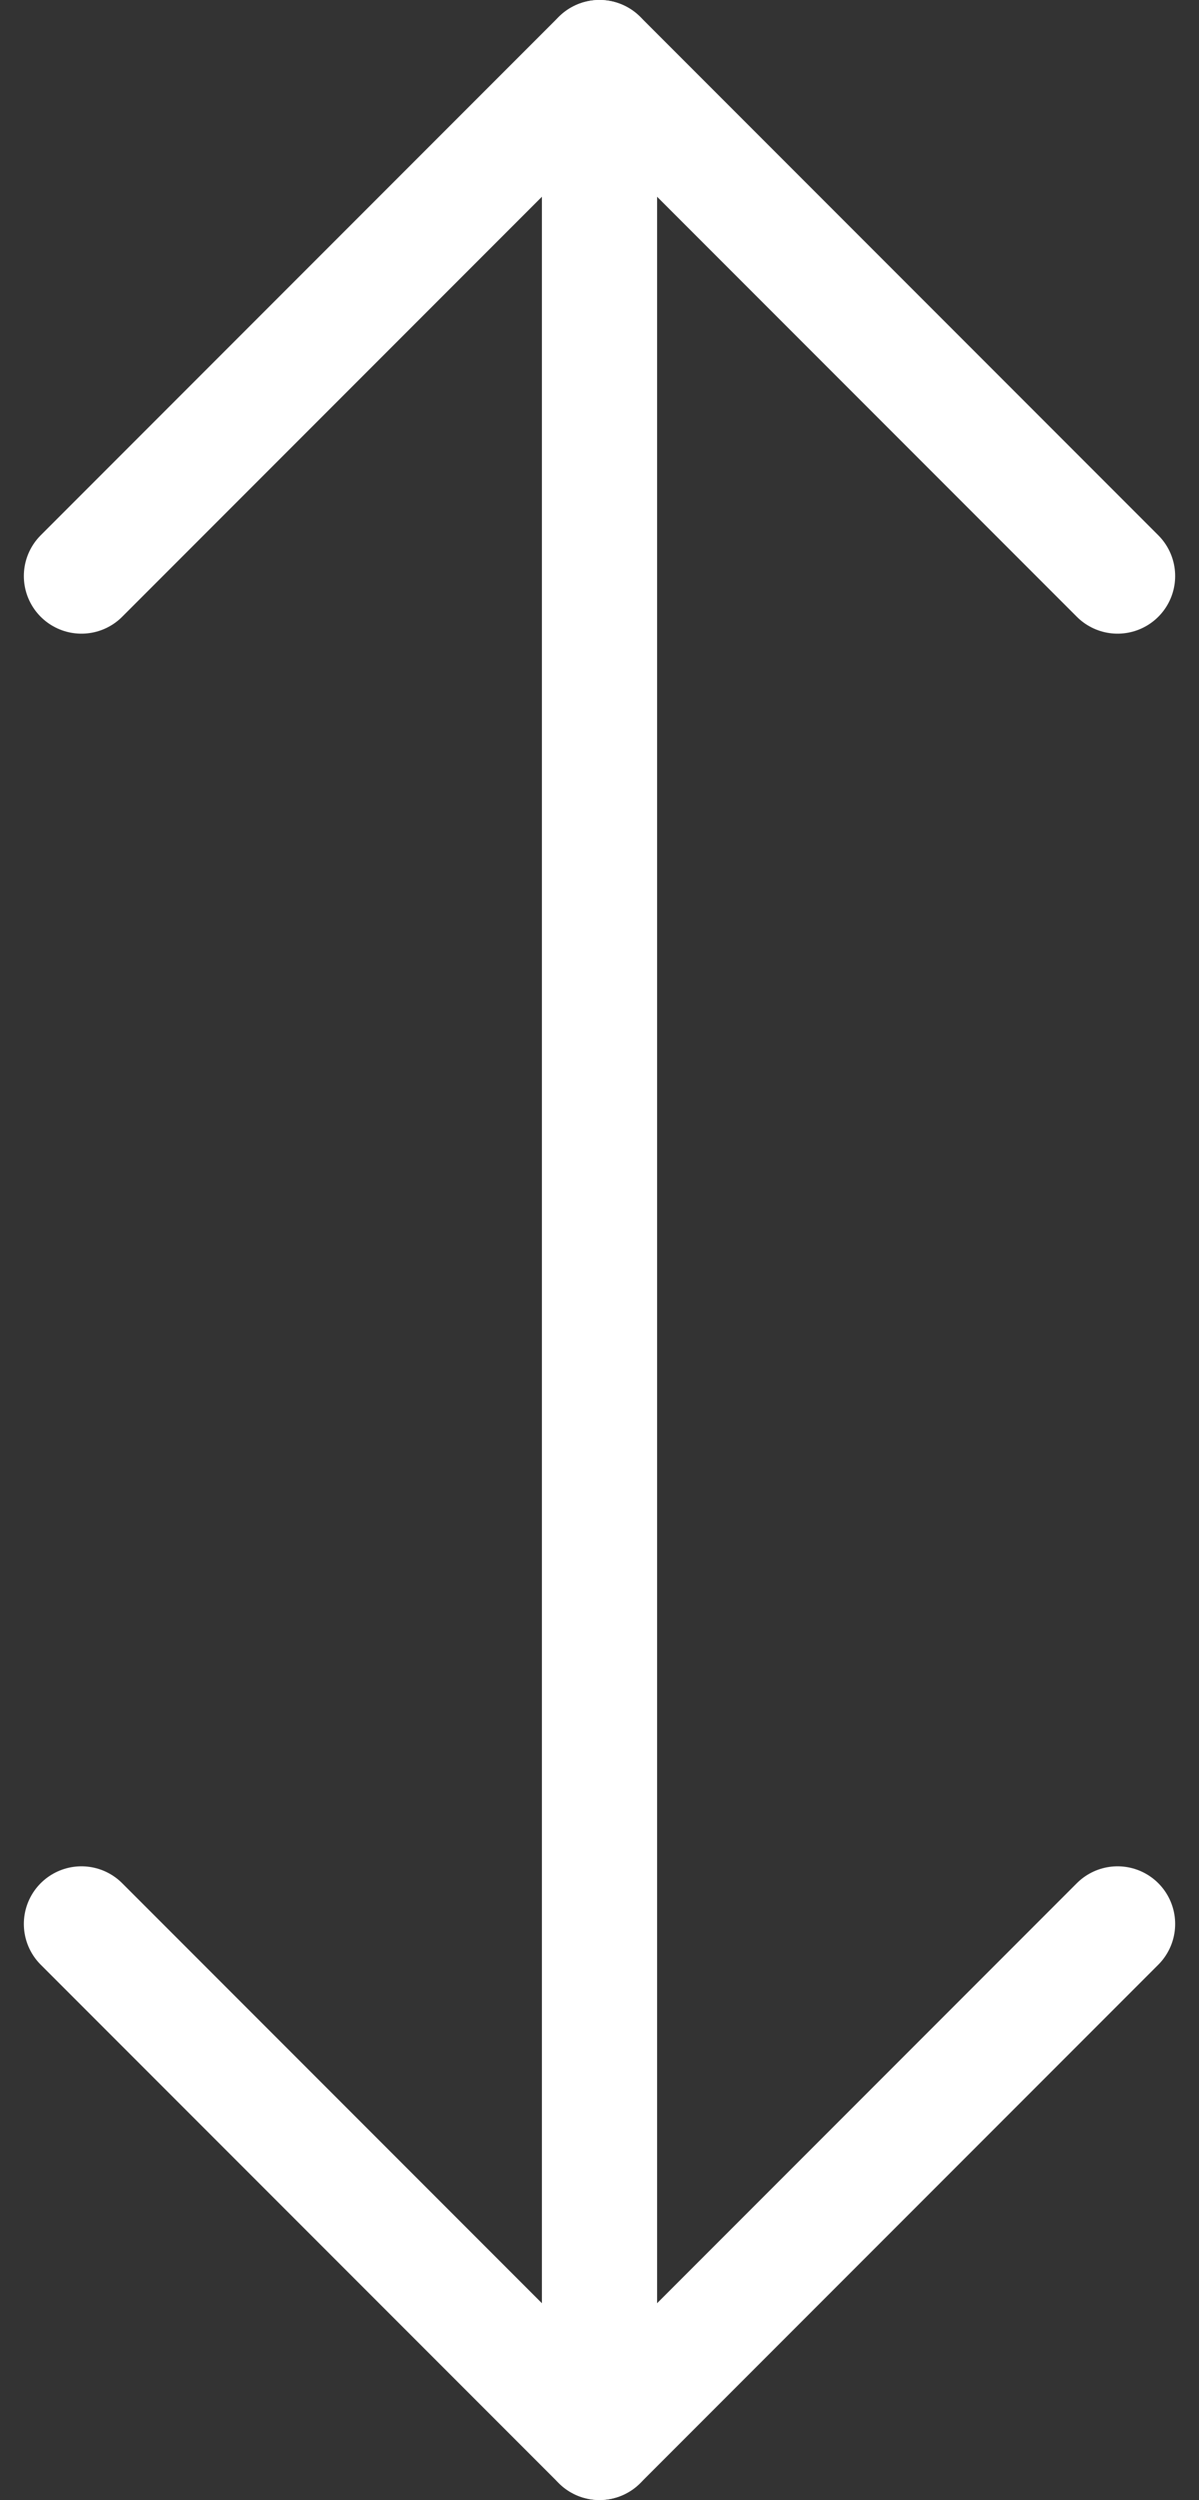
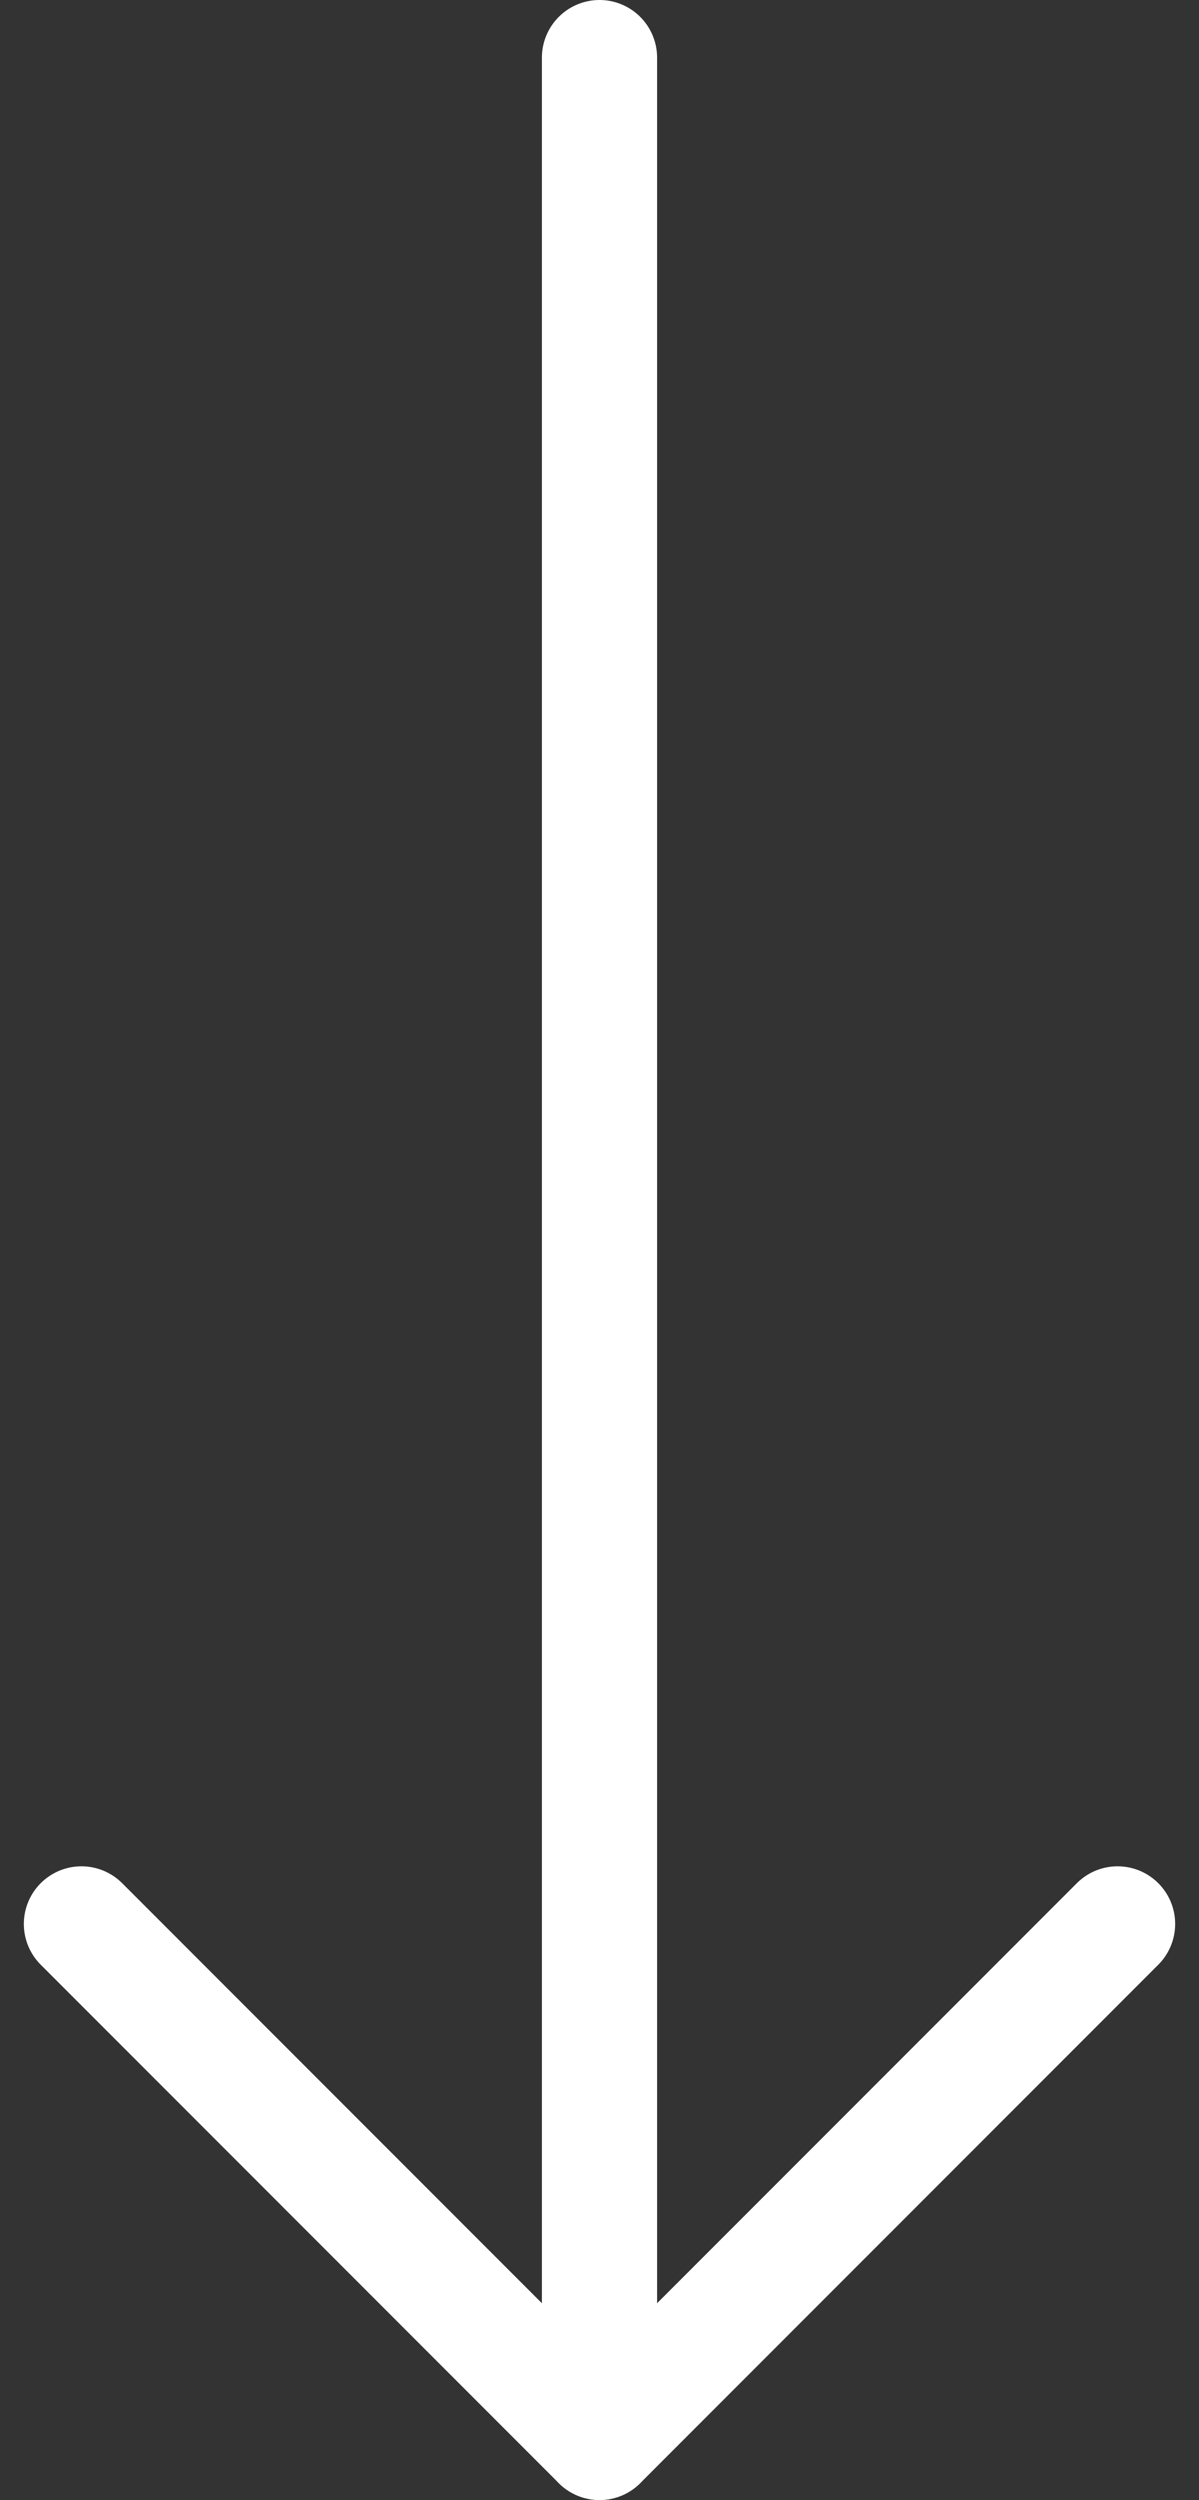
<svg xmlns="http://www.w3.org/2000/svg" width="41.636" height="86.753" viewBox="0 0 41.636 86.753">
  <rect x="0" y="0" width="41.636" height="86.753" fill="#333333" stroke="none" />
  <g id="streamline-icon-expand-vertical-1_140x140_1_" data-name="streamline-icon-expand-vertical-1@140x140 (1)" transform="translate(-38.005 -0.911)">
    <path id="Path_1392" data-name="Path 1392" d="M70,2.911V85.664" transform="translate(-11.177)" fill="none" stroke="#fff" stroke-linecap="round" stroke-linejoin="round" stroke-width="4" />
-     <path id="Path_1393" data-name="Path 1393" d="M40.833,20.9l17.99-17.99L76.813,20.9" fill="none" stroke="#fff" stroke-linecap="round" stroke-linejoin="round" stroke-width="4" />
    <path id="Path_1394" data-name="Path 1394" d="M40.833,107.911l17.99,17.99,17.99-17.99" transform="translate(0 -40.237)" fill="none" stroke="#fff" stroke-linecap="round" stroke-linejoin="round" stroke-width="4" />
  </g>
</svg>